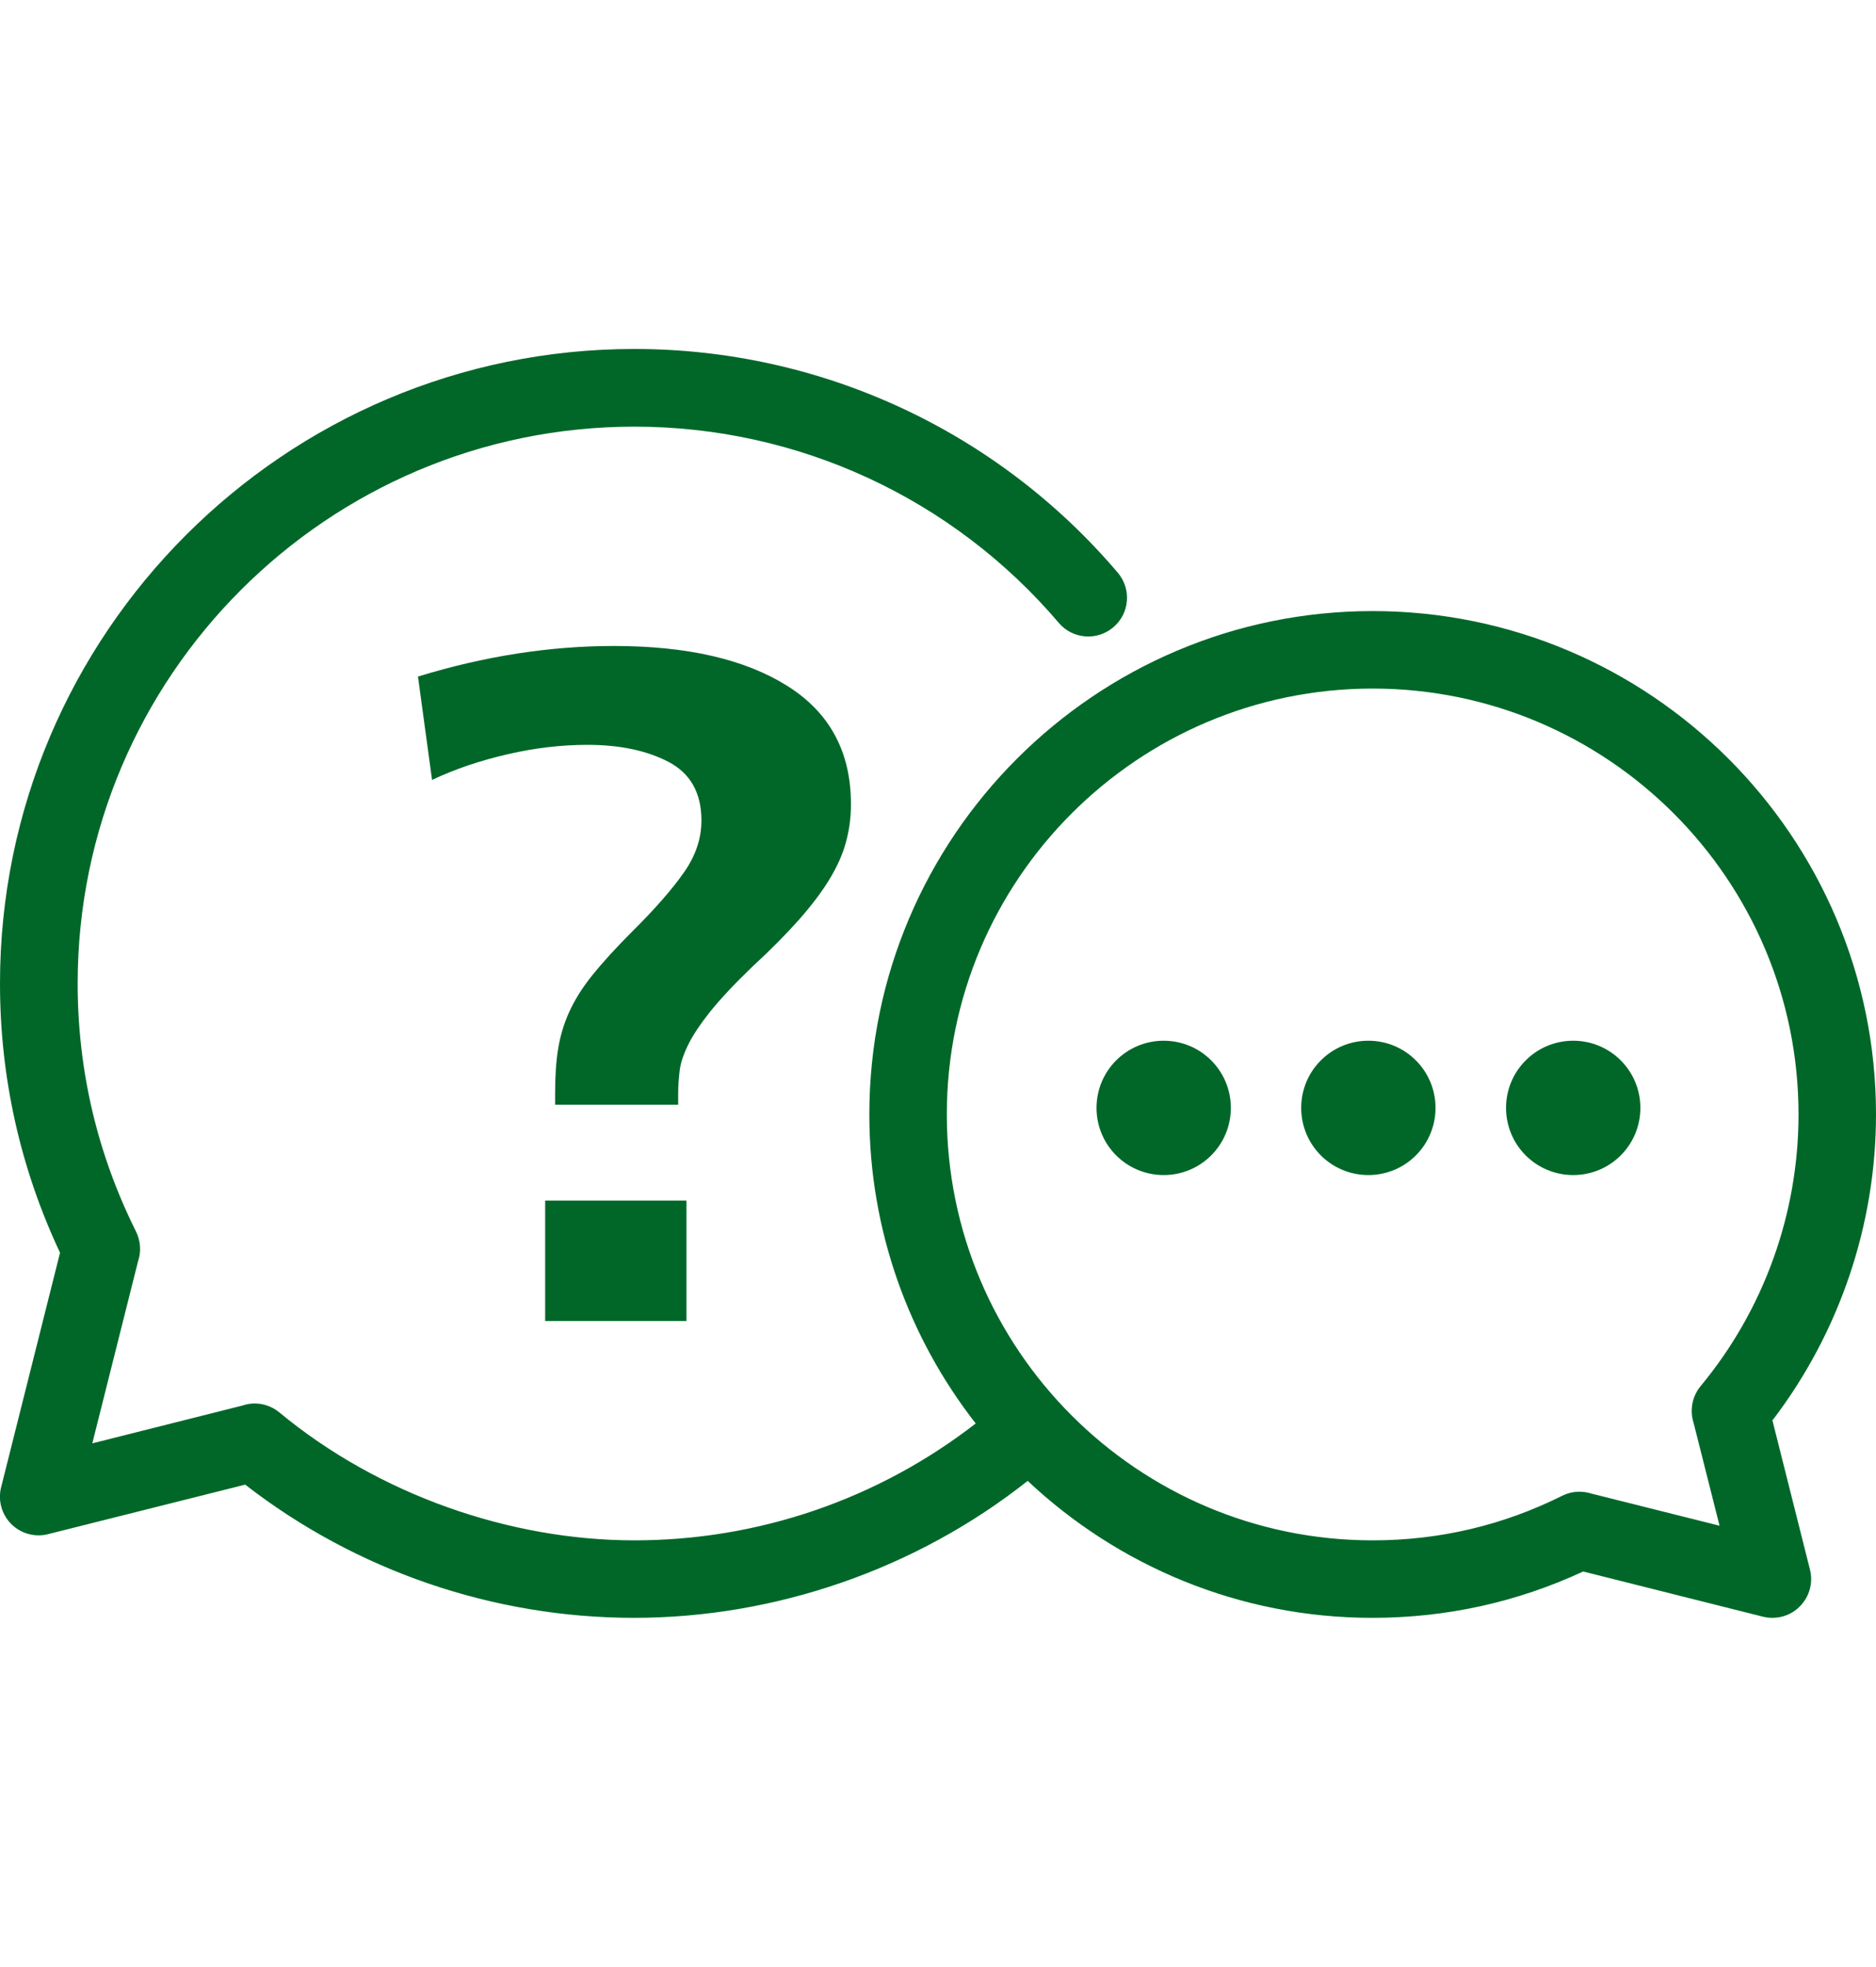
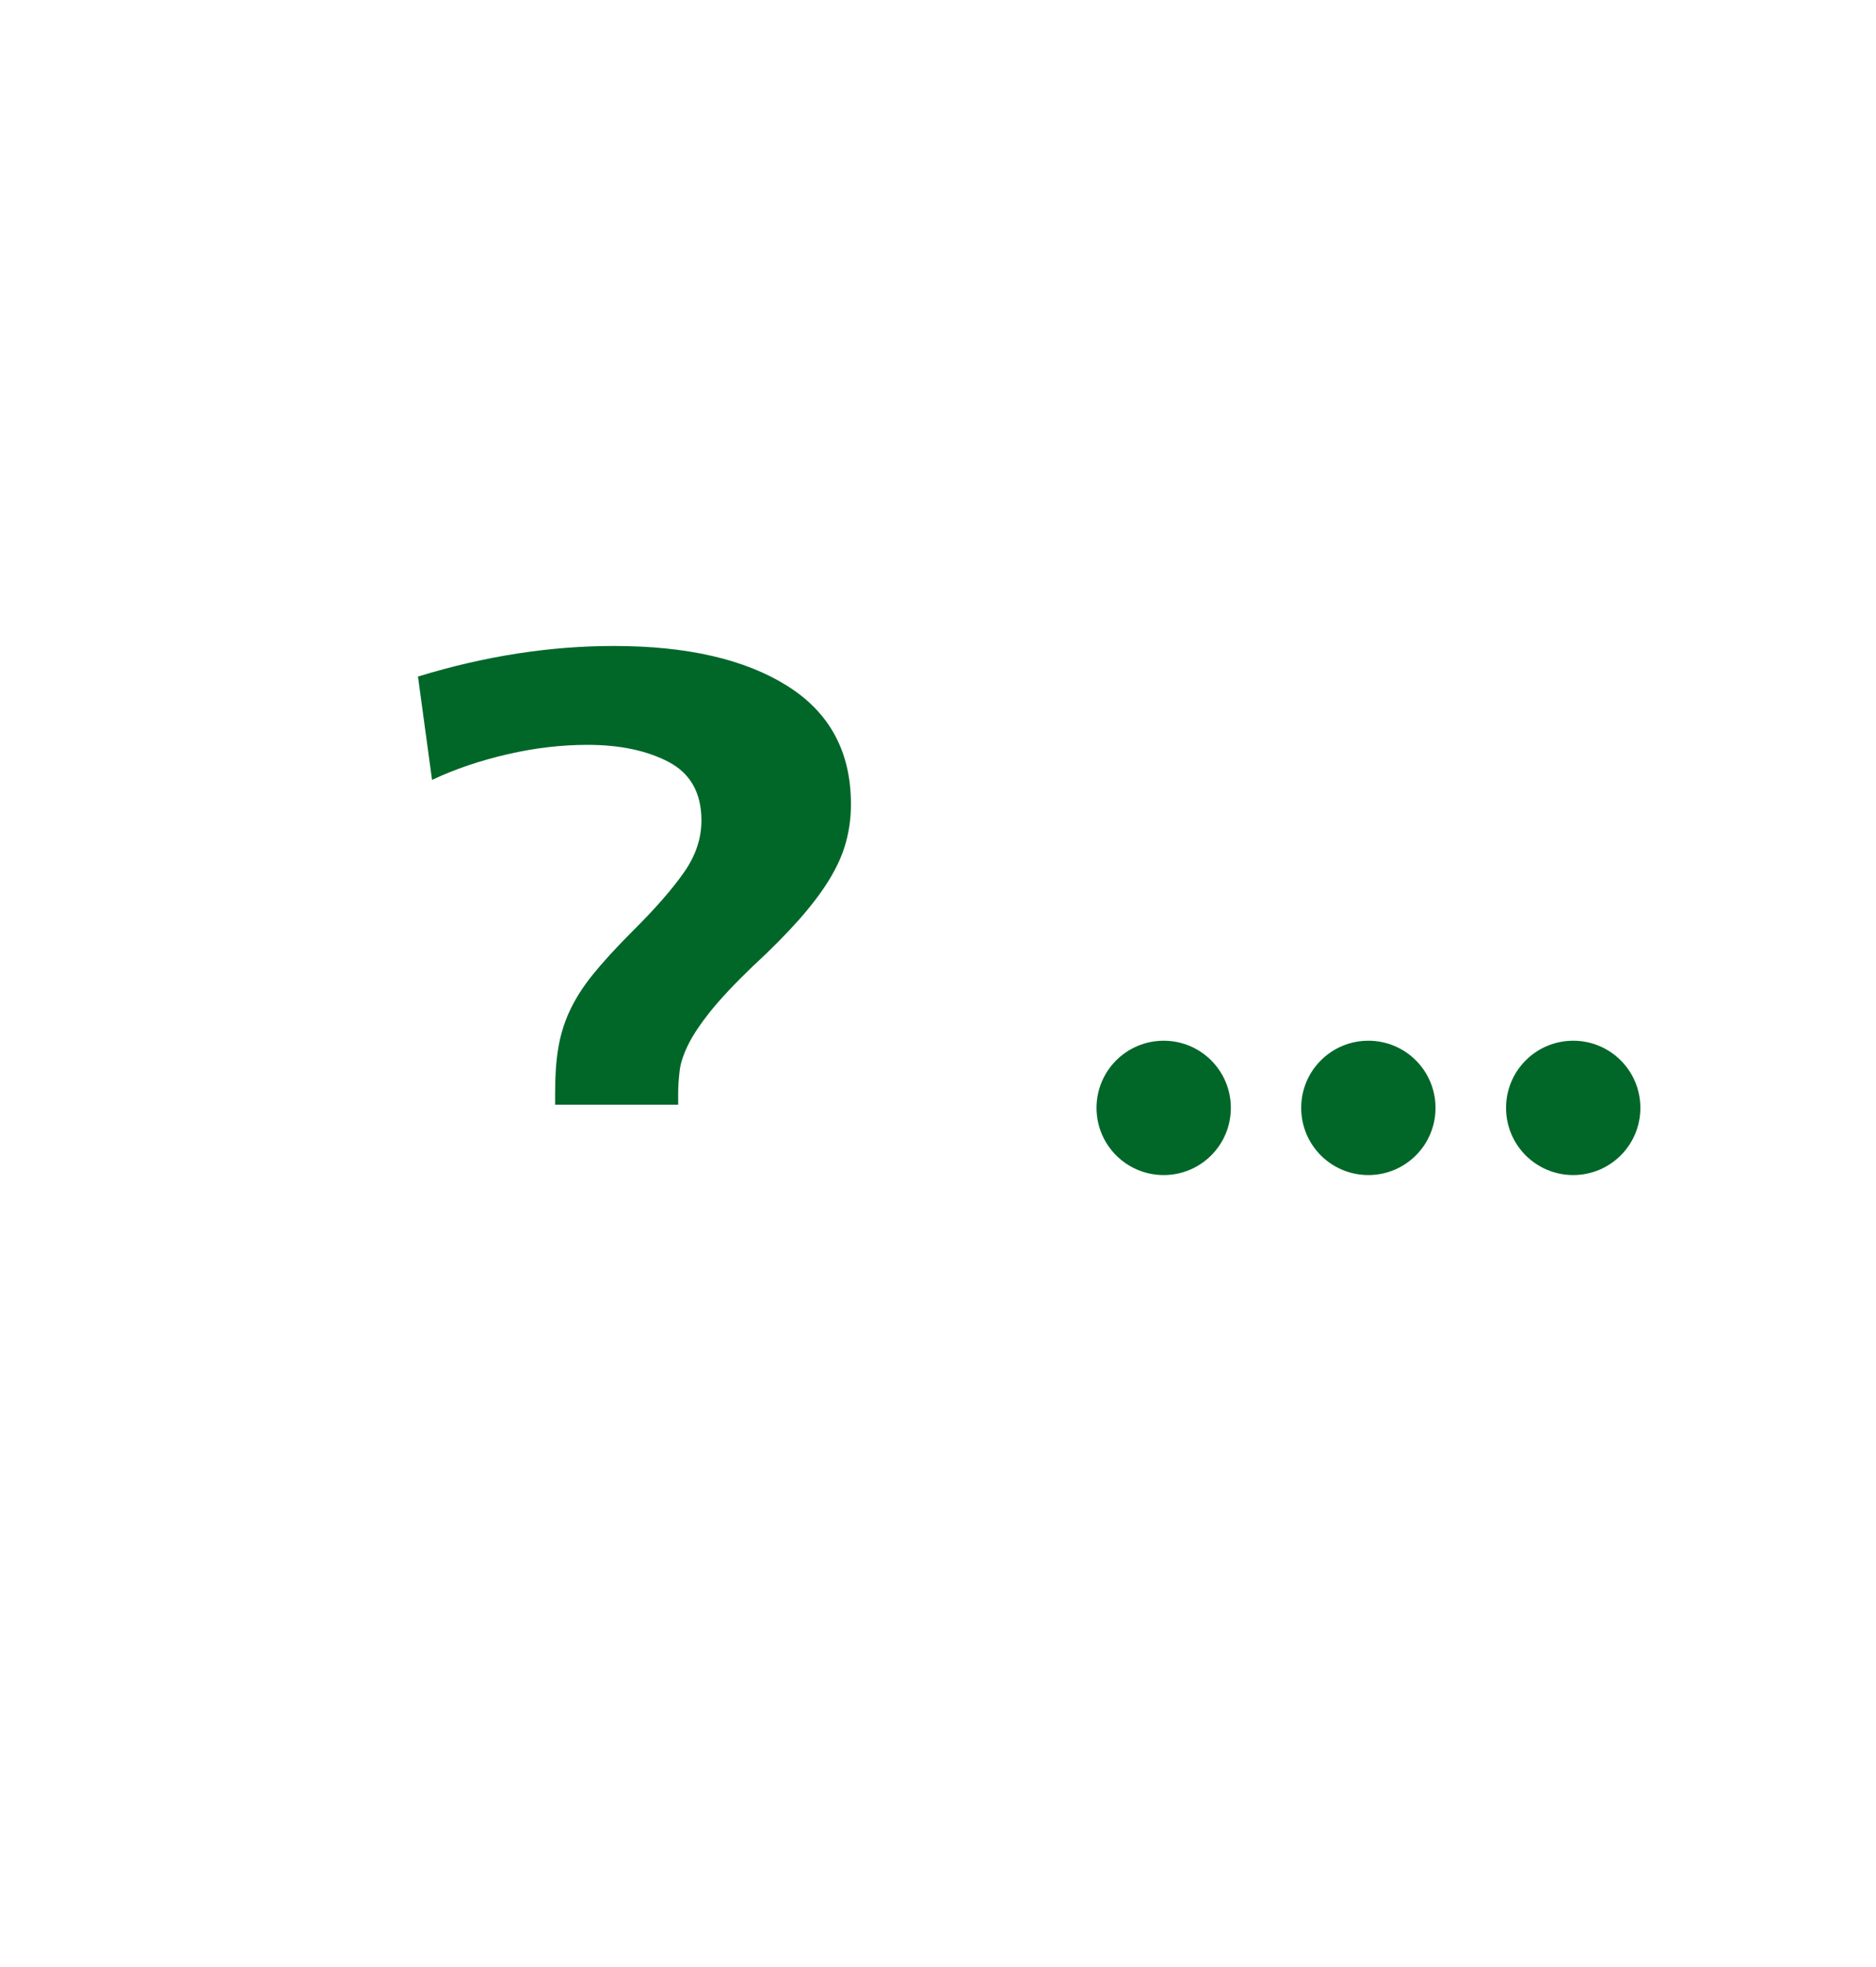
<svg xmlns="http://www.w3.org/2000/svg" id="Capa_1" data-name="Capa 1" viewBox="0 0 100 104.83">
  <defs>
    <style>
      .cls-1 {
        fill: #006729;
      }
    </style>
  </defs>
-   <path class="cls-1" d="M94.5,75.68c3.55-4.66,5.5-10.4,5.5-16.28,0-14.8-12.04-26.83-26.83-26.83s-26.83,12.04-26.83,26.83c0,6.2,2.12,11.92,5.67,16.47-5.19,4.03-11.57,6.23-18.19,6.23s-13.62-2.42-18.93-6.82c-.56-.46-1.3-.59-1.95-.37l-8.02,2.02,2.44-9.71c.17-.5.14-1.07-.11-1.58-2.06-4.13-3.11-8.58-3.11-13.22,0-16.37,13.32-29.68,29.68-29.68,8.72,0,16.96,3.81,22.62,10.46.74.87,2.04.97,2.91.23.87-.74.97-2.04.23-2.91-6.44-7.57-15.83-11.92-25.77-11.92C15.17,18.6,0,33.77,0,52.42,0,57.43,1.08,62.26,3.2,66.77L.06,79.27c-.18.7.03,1.45.54,1.96.51.51,1.26.72,1.96.54l10.51-2.64c5.91,4.59,13.23,7.1,20.73,7.1s15.02-2.58,20.98-7.3c4.81,4.52,11.27,7.3,18.37,7.3,3.93,0,7.71-.83,11.24-2.47l9.59,2.41c.17.04.33.06.5.06.54,0,1.07-.21,1.46-.61.51-.51.72-1.26.54-1.96l-2.01-7.99ZM90.27,75.81l1.39,5.51-6.82-1.71c-.5-.16-1.06-.14-1.56.11-3.16,1.58-6.56,2.38-10.11,2.38-12.52,0-22.7-10.18-22.7-22.7s10.18-22.7,22.7-22.7,22.7,10.18,22.7,22.7c0,5.28-1.85,10.42-5.22,14.48-.46.56-.58,1.29-.38,1.94Z" />
  <path class="cls-1" d="M37.88,53.89c.54-.67,1.29-1.47,2.26-2.4.97-.89,1.78-1.72,2.45-2.47.66-.75,1.2-1.46,1.61-2.13.41-.67.71-1.33.89-1.99.18-.66.27-1.33.27-2.04,0-2.78-1.13-4.88-3.39-6.3-2.26-1.42-5.34-2.13-9.25-2.13-3.41,0-6.89.54-10.44,1.63l.75,5.51c1.22-.58,2.56-1.03,4.03-1.37,1.47-.34,2.89-.5,4.25-.5,1.72,0,3.16.3,4.33.91,1.16.61,1.75,1.65,1.75,3.12,0,.96-.31,1.89-.94,2.78-.63.9-1.55,1.95-2.77,3.16-.86.86-1.56,1.63-2.1,2.3-.54.67-.95,1.33-1.24,1.97-.29.64-.48,1.29-.59,1.97-.11.67-.16,1.45-.16,2.35v.62h6.56v-.62c0-.38.03-.78.08-1.2.05-.42.21-.88.46-1.39.25-.51.65-1.1,1.18-1.77Z" />
-   <rect class="cls-1" x="29.06" y="63.99" width="7.53" height="6.42" />
-   <path class="cls-1" d="M62.03,55.47c-1.98,0-3.58,1.6-3.58,3.58s1.6,3.58,3.58,3.58,3.58-1.6,3.58-3.58-1.6-3.58-3.58-3.58Z" />
+   <path class="cls-1" d="M62.03,55.47c-1.98,0-3.58,1.6-3.58,3.58s1.6,3.58,3.58,3.58,3.58-1.6,3.58-3.58-1.6-3.58-3.58-3.58" />
  <path class="cls-1" d="M72.94,55.47c-1.98,0-3.58,1.6-3.58,3.58s1.6,3.58,3.58,3.58,3.58-1.6,3.58-3.58-1.6-3.58-3.58-3.58Z" />
  <path class="cls-1" d="M83.86,55.47c-1.98,0-3.58,1.6-3.58,3.58s1.6,3.58,3.58,3.58,3.58-1.6,3.58-3.58-1.6-3.58-3.58-3.58Z" />
</svg>